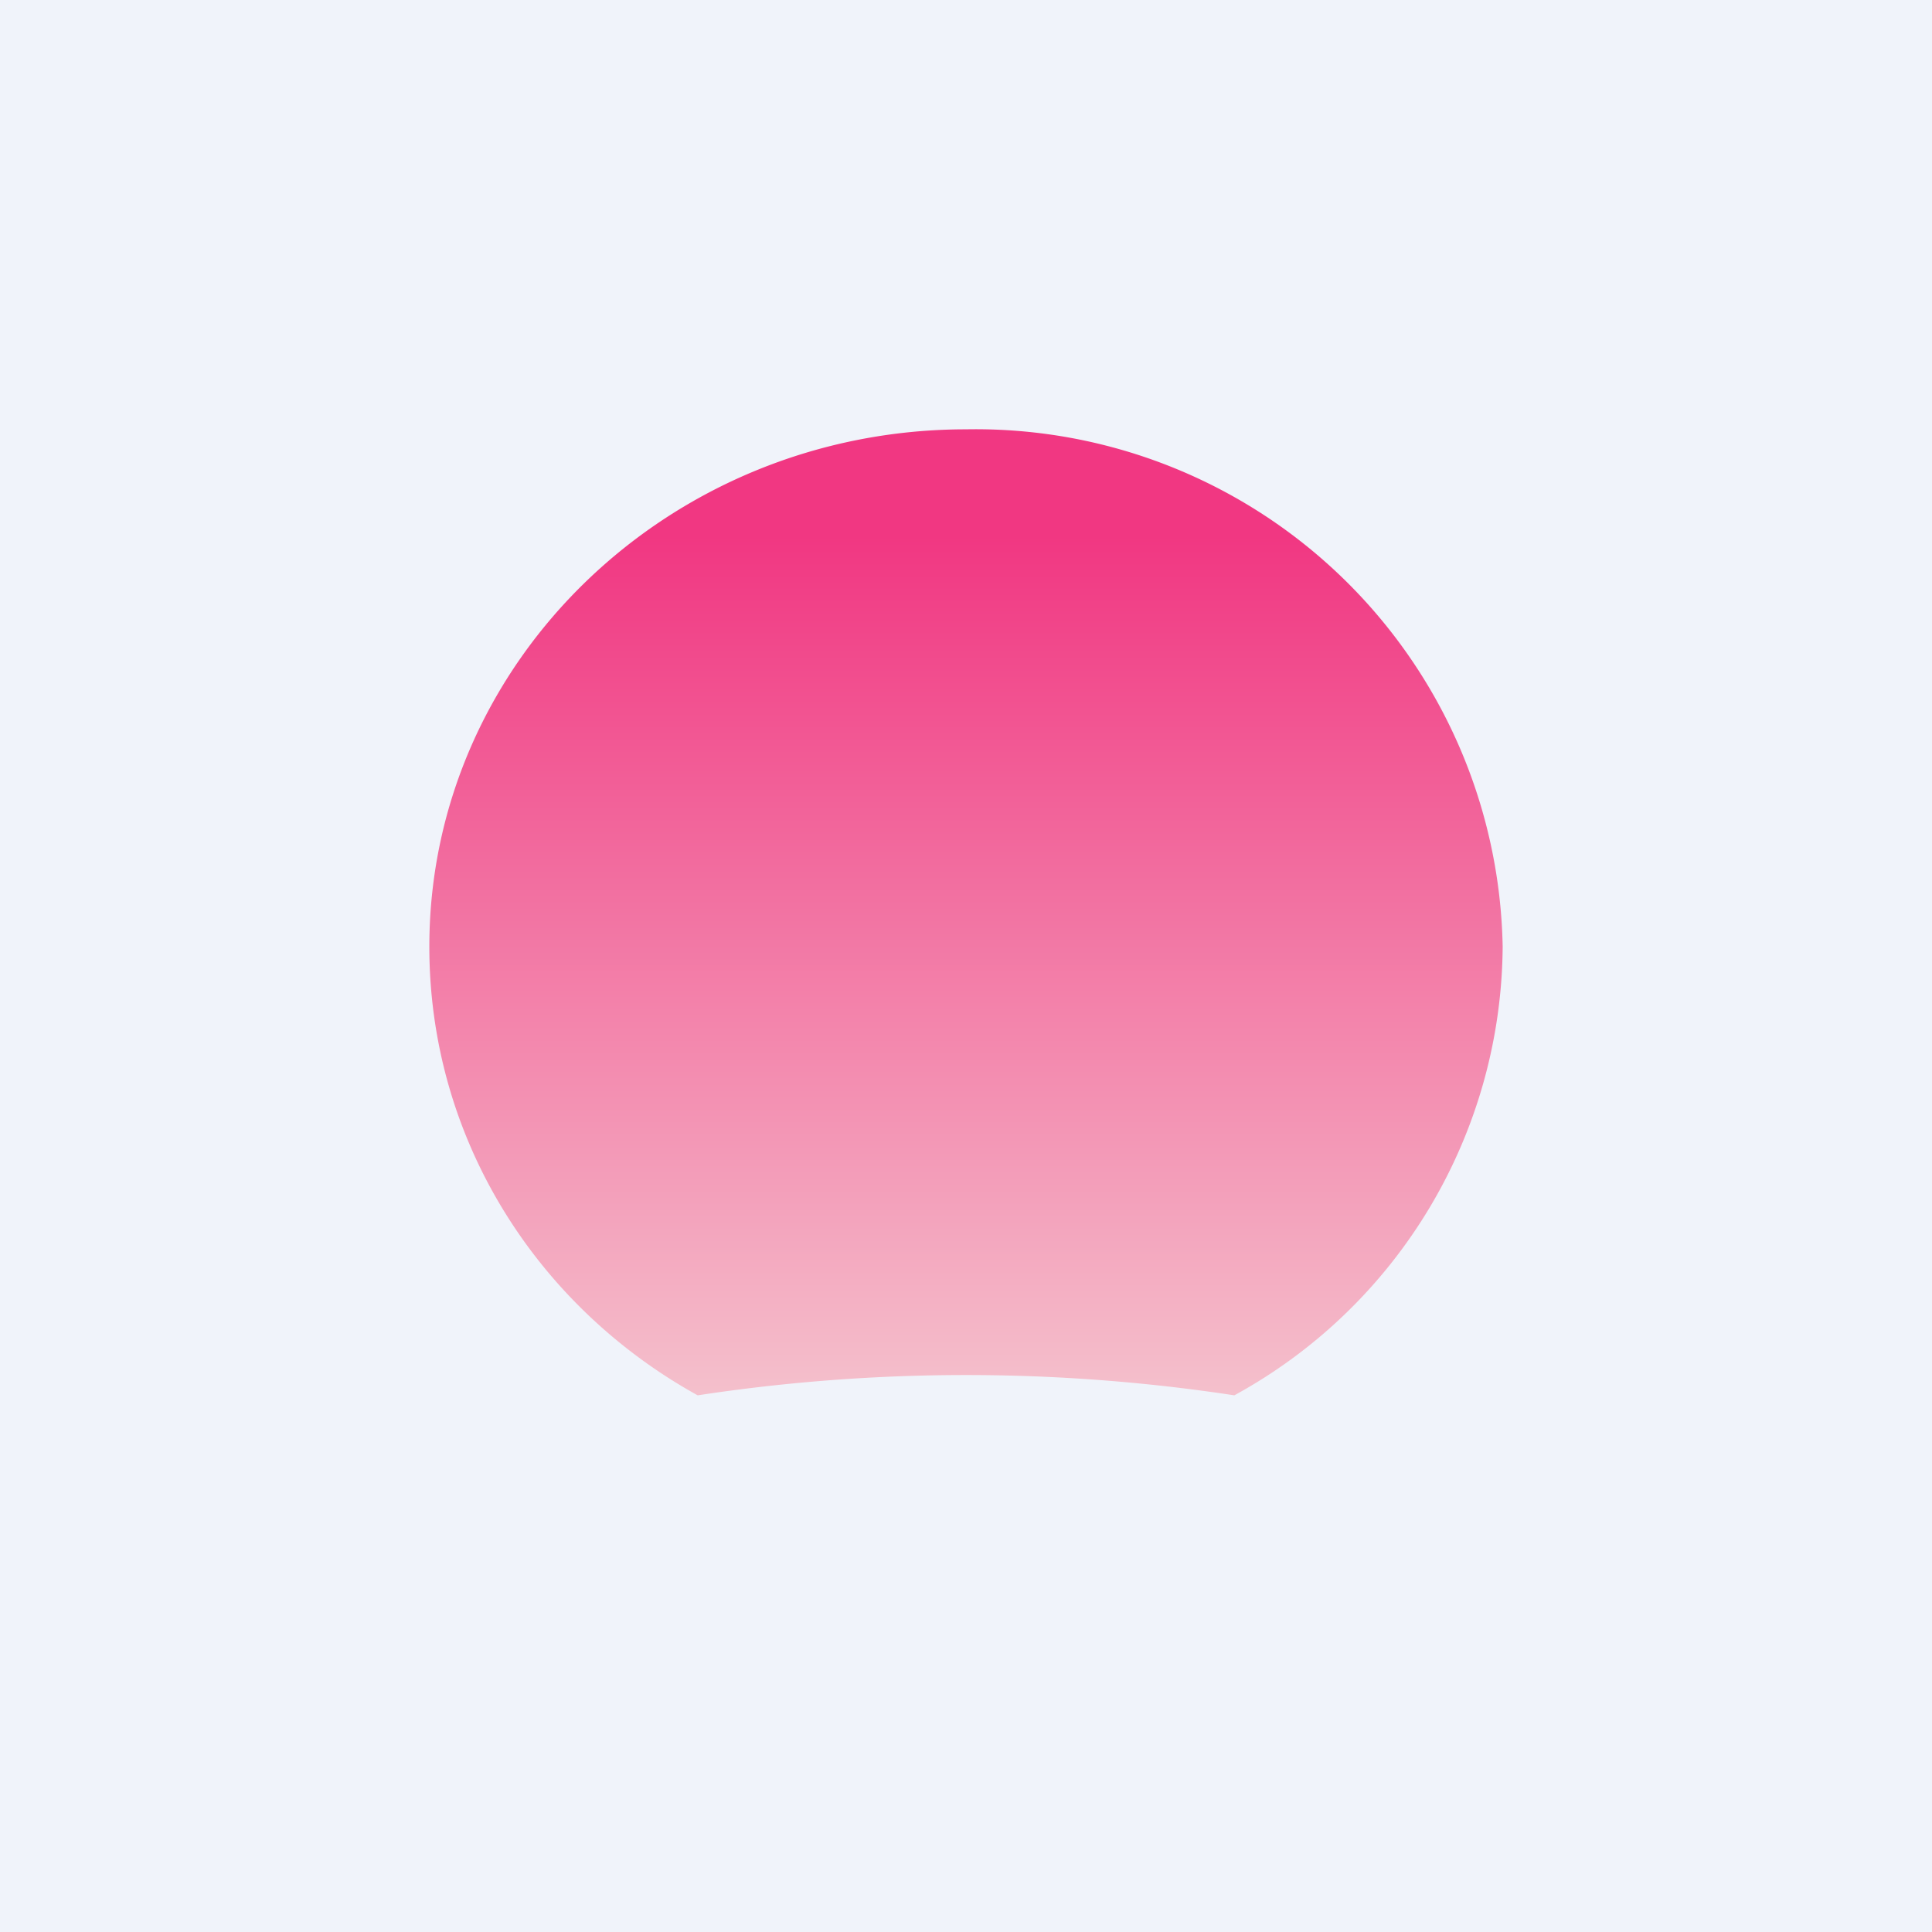
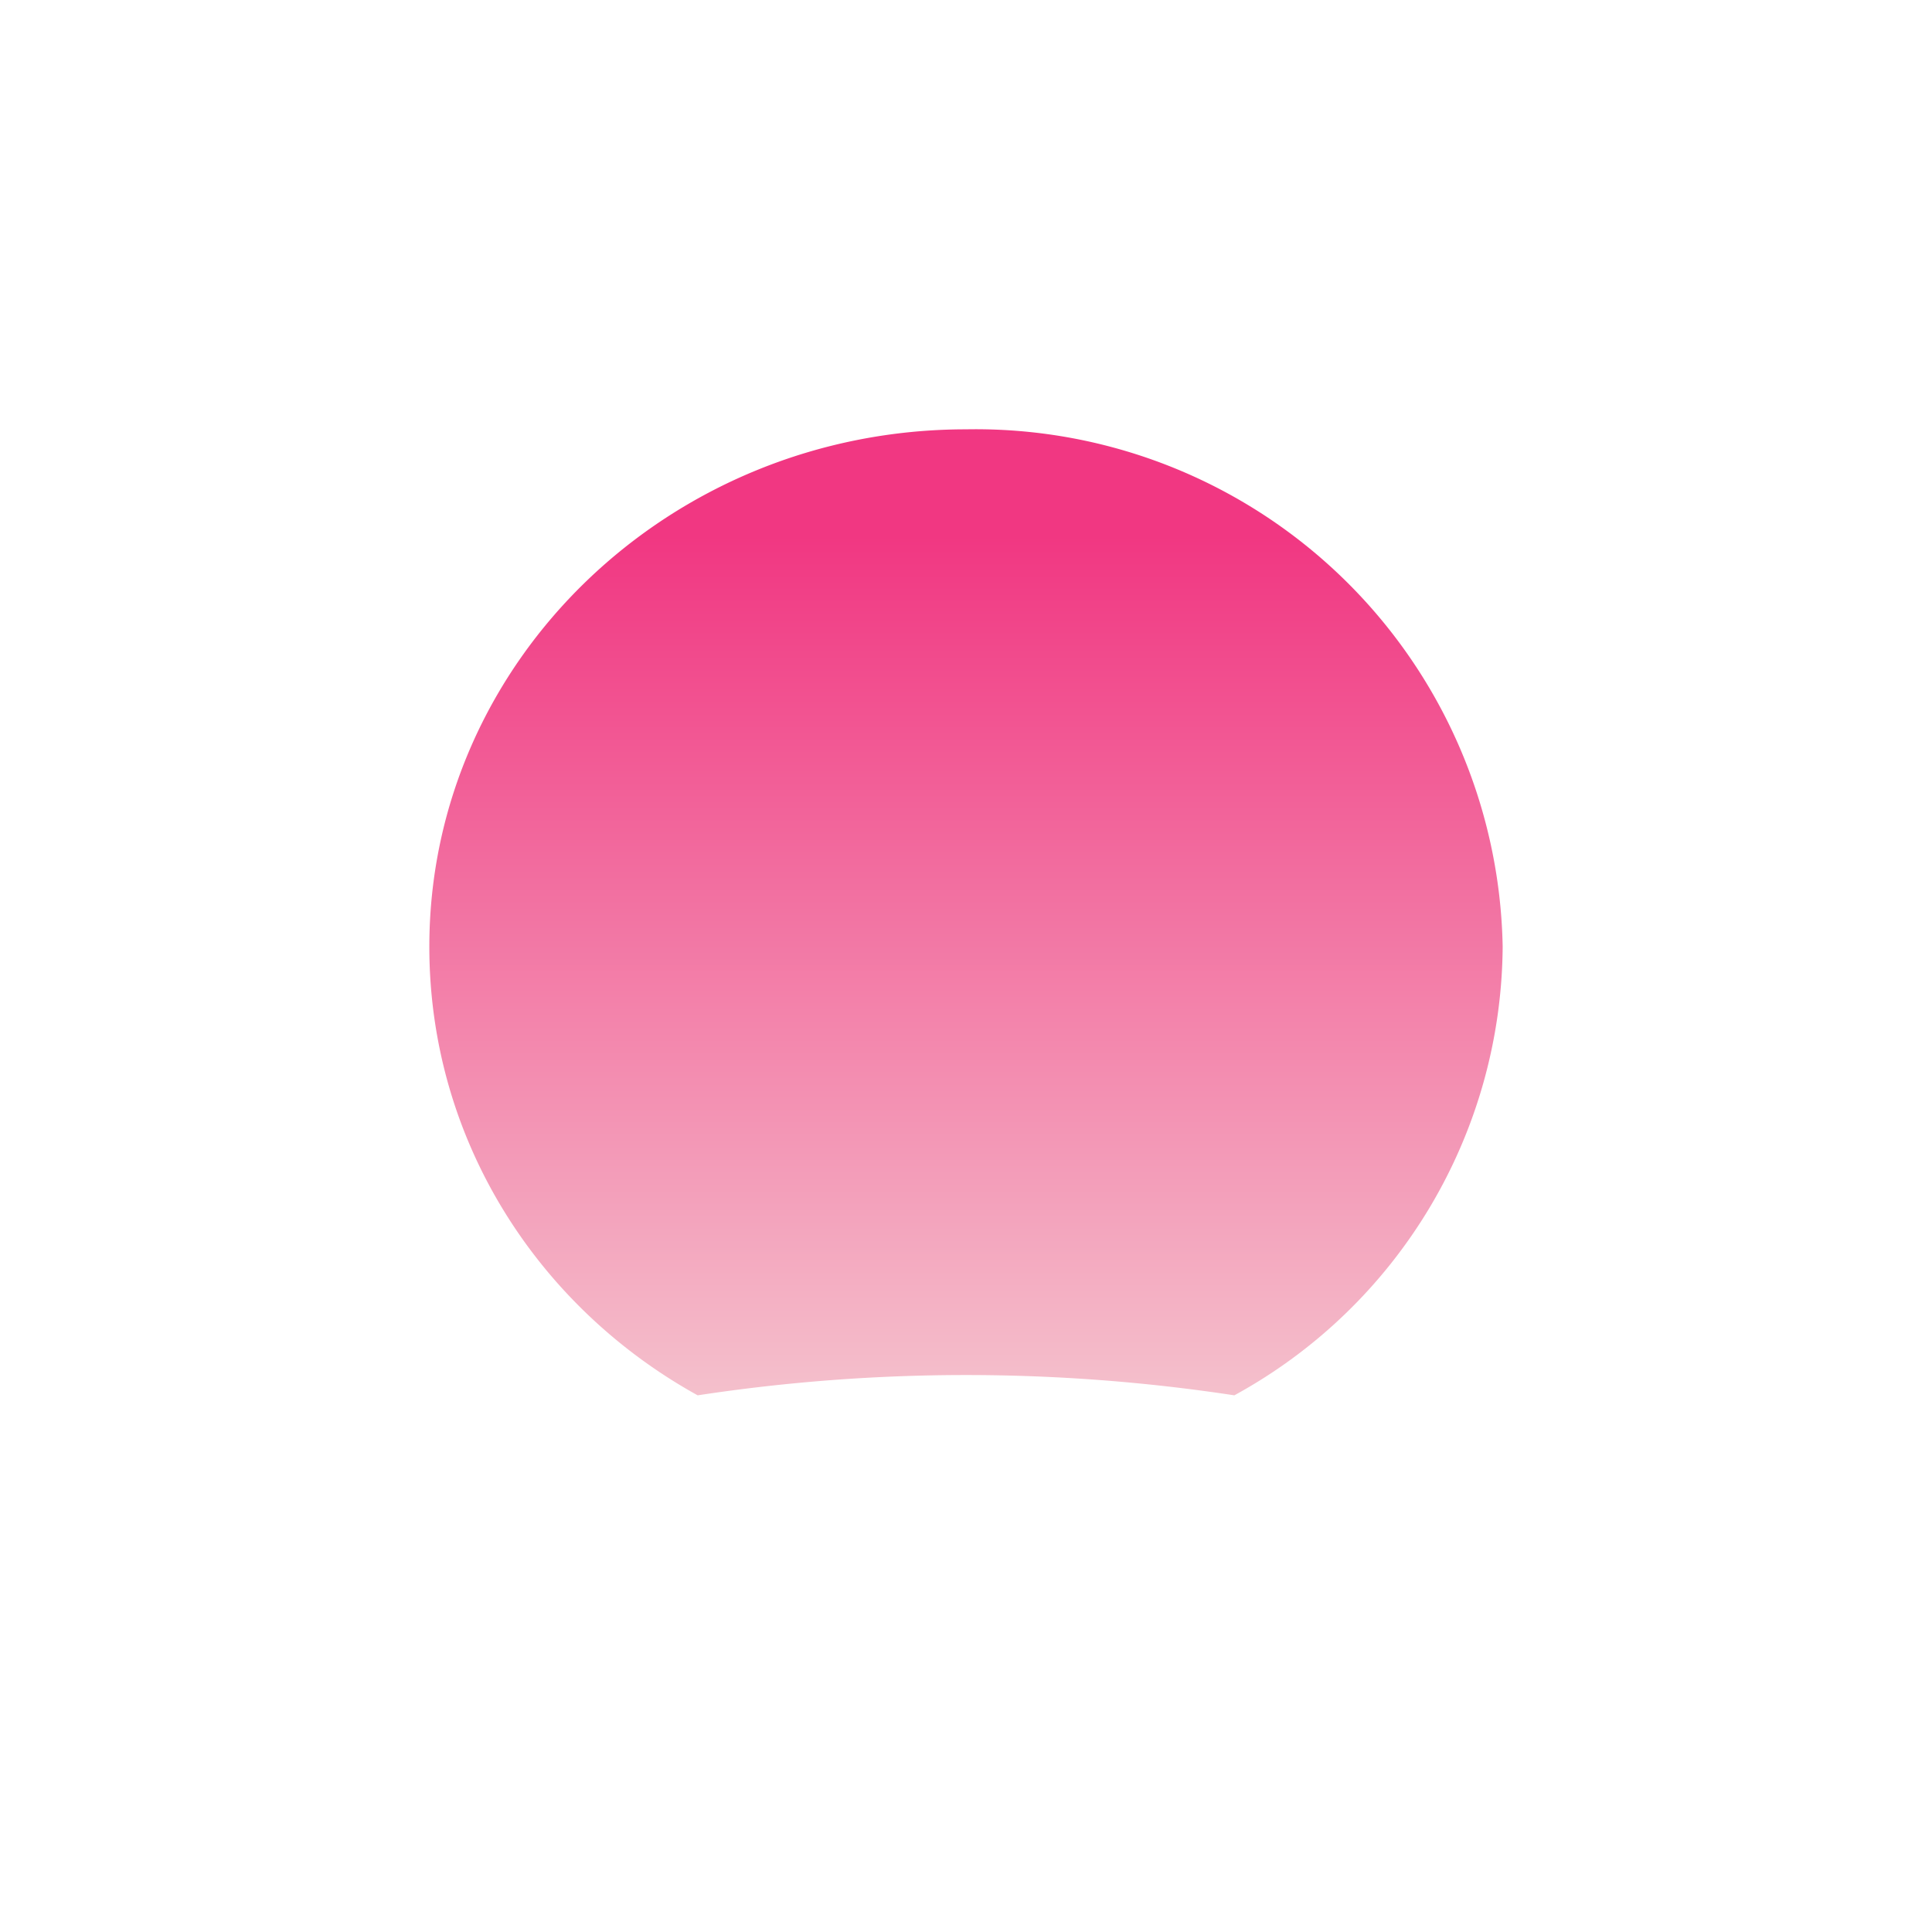
<svg xmlns="http://www.w3.org/2000/svg" width="18" height="18" viewBox="0 0 18 18">
-   <path fill="#F0F3FA" d="M0 0h18v18H0z" />
  <path d="M11.5 13A4.8 4.8 0 0 0 14 8.82 4.91 4.91 0 0 0 9 4C6.24 4 4 6.16 4 8.82c0 1.79 1 3.35 2.5 4.18a16.62 16.62 0 0 1 5 0Z" fill="url(#a)" />
  <defs>
    <linearGradient id="a" x1="9" y1="4" x2="9" y2="13" gradientUnits="userSpaceOnUse">
      <stop offset=".11" stop-color="#F13782" />
      <stop offset="1" stop-color="#F4C0CC" />
    </linearGradient>
  </defs>
</svg>